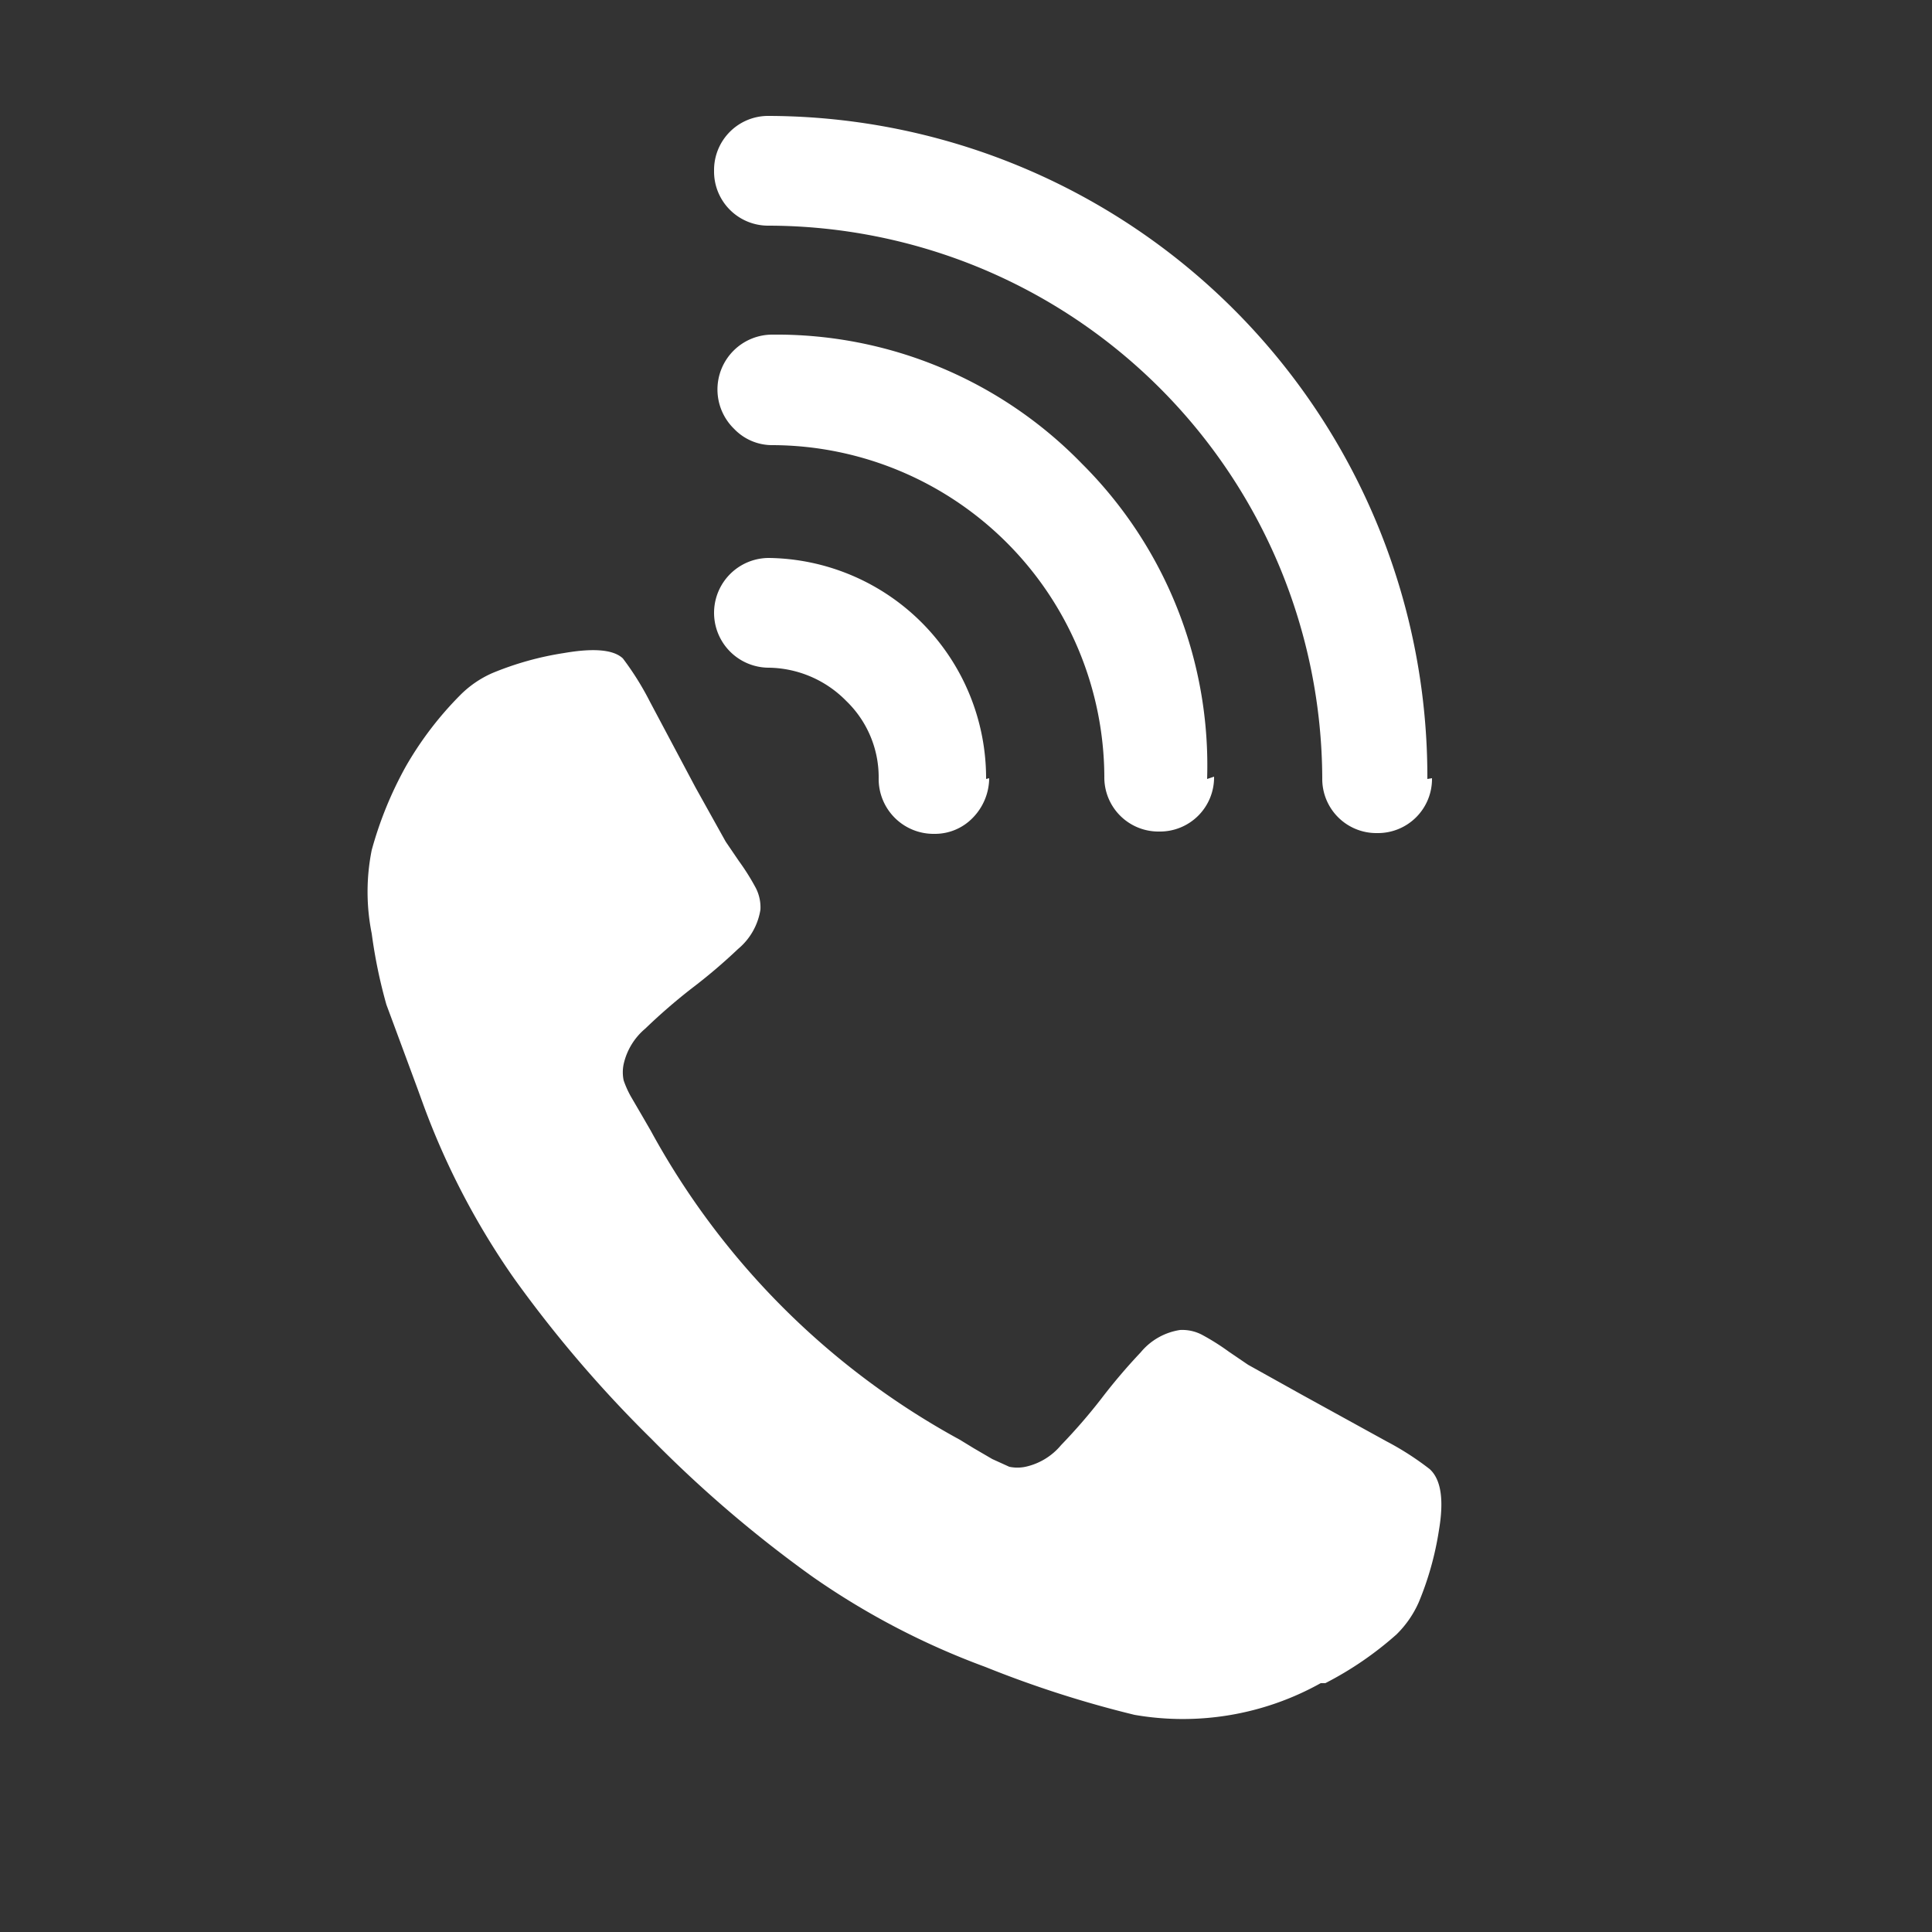
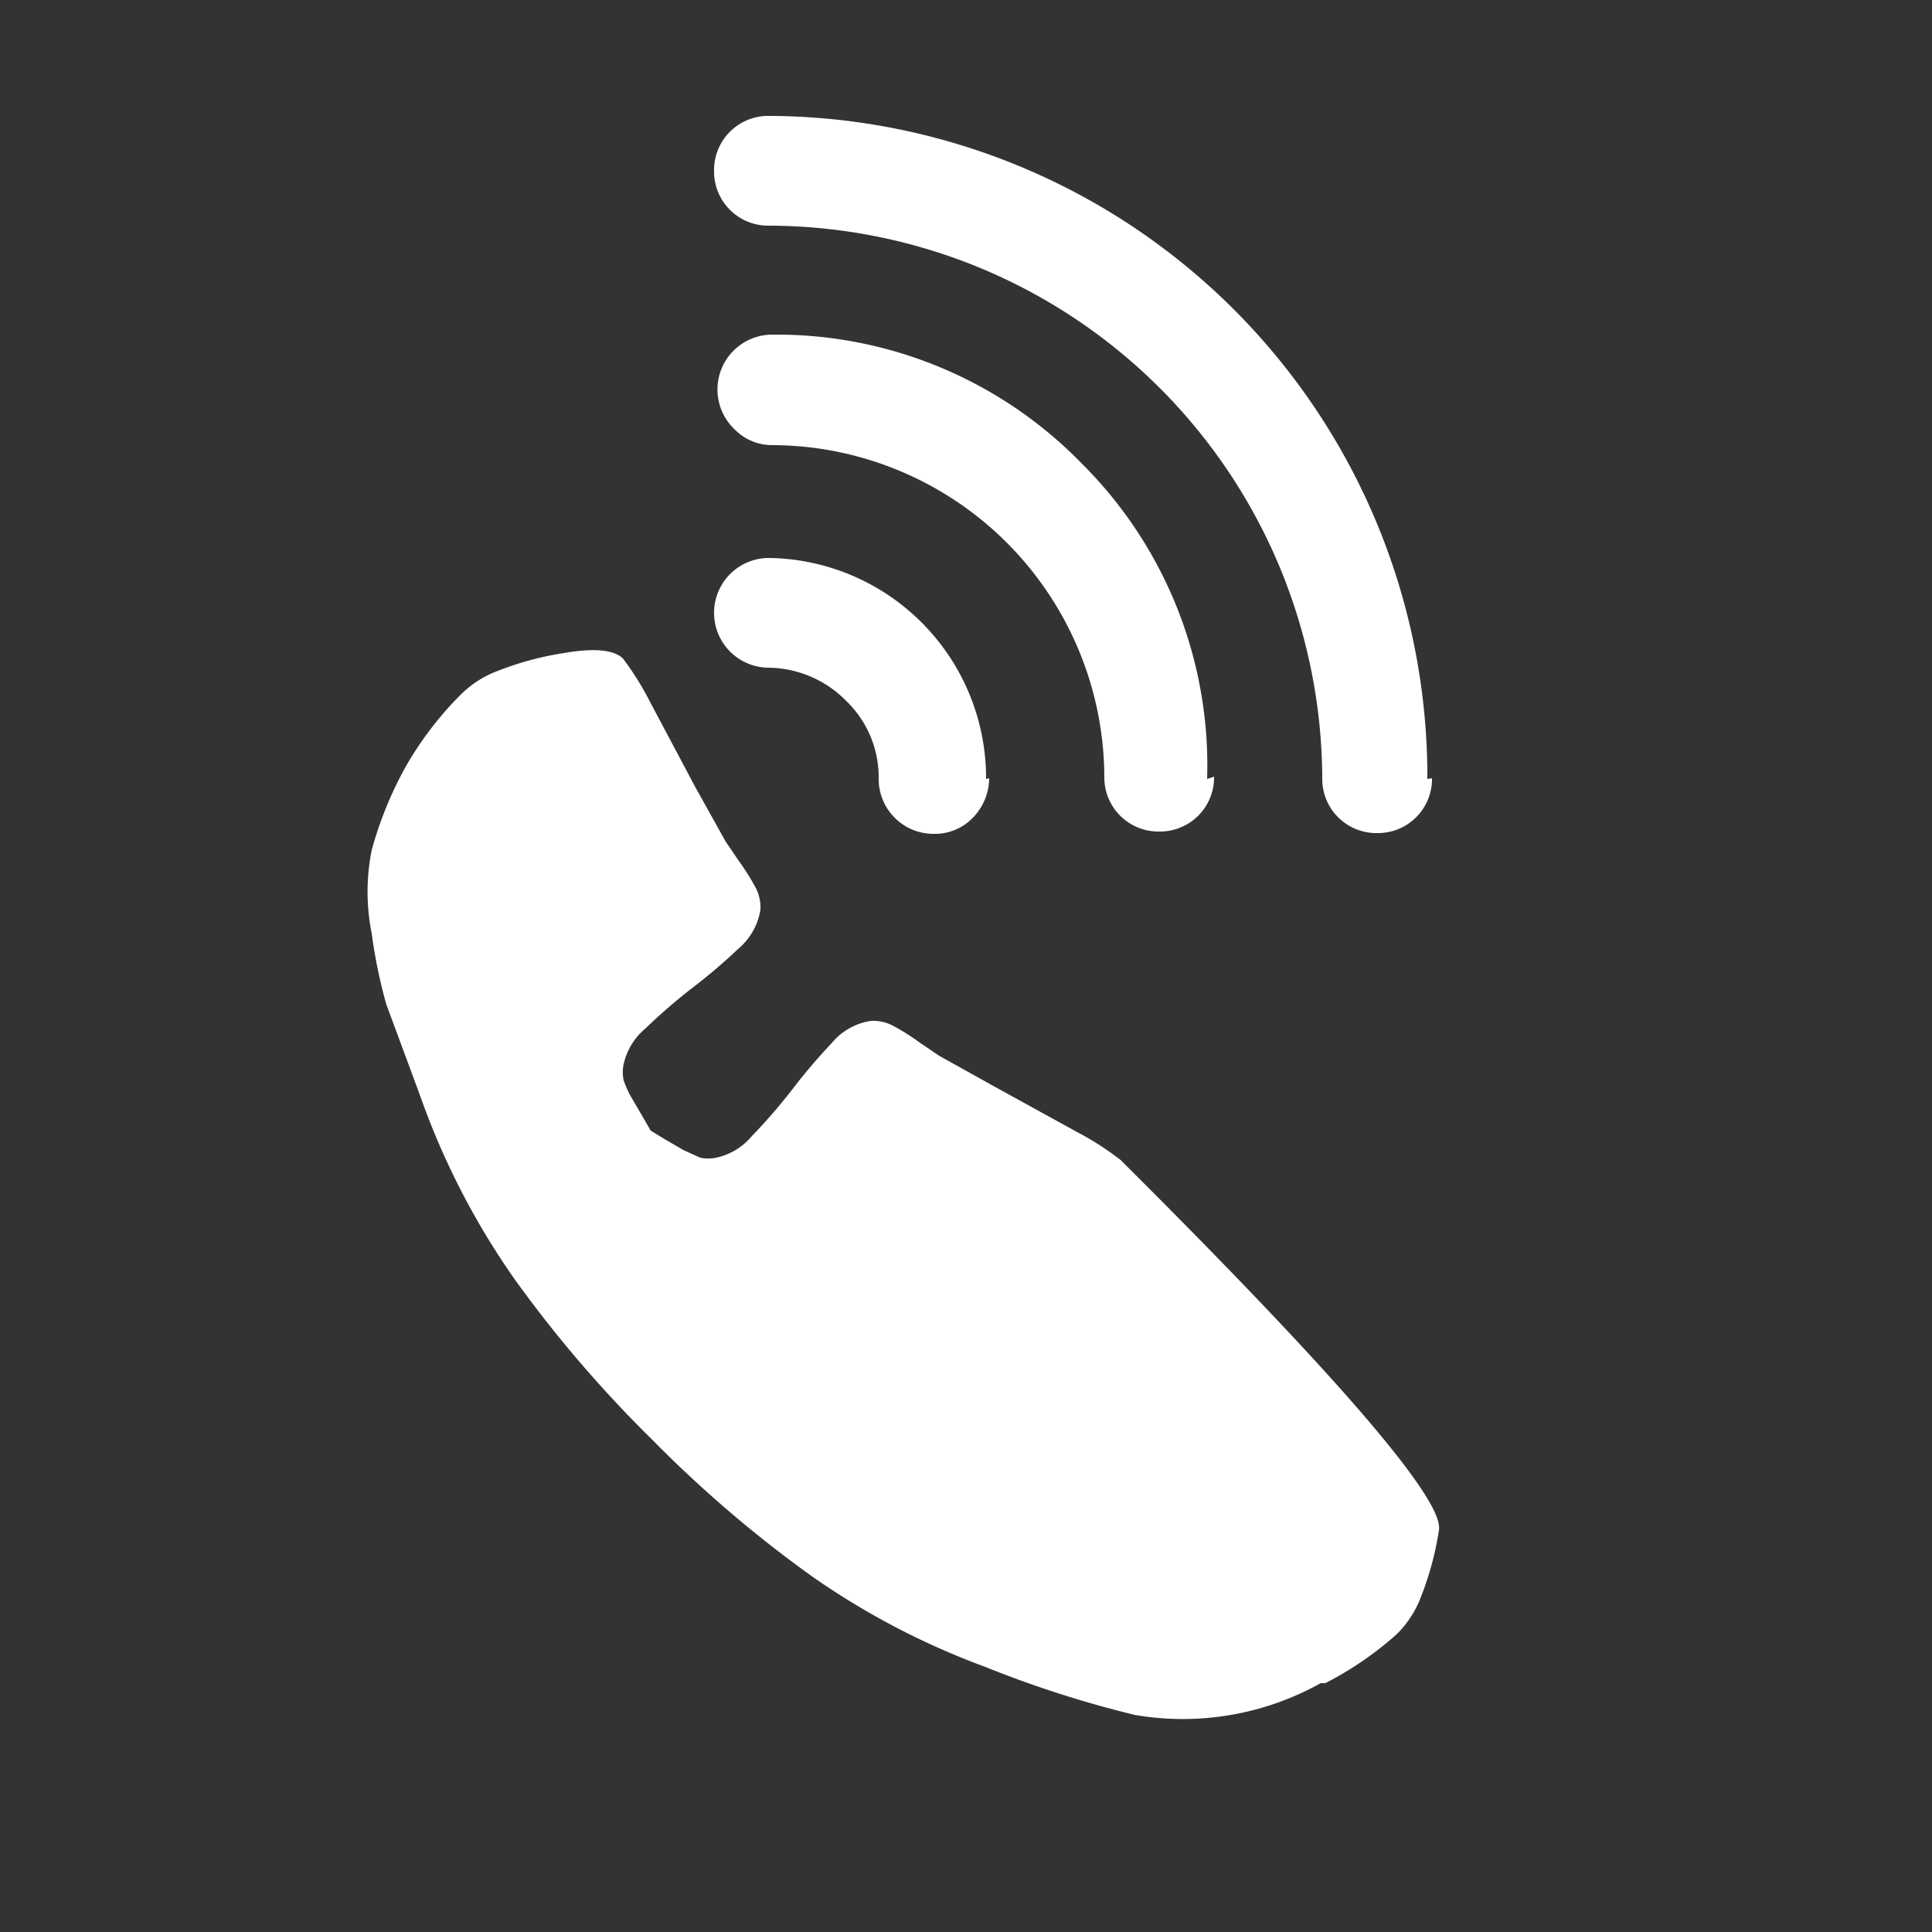
<svg xmlns="http://www.w3.org/2000/svg" viewBox="0 0 25 25">
  <rect x="0" y="0" width="25" height="25" fill="#333333" stroke="none" />
  <defs>
    <style>.cls-1{fill:#fff;}.cls-2{fill:none;}</style>
  </defs>
  <title>tel_icon</title>
  <g id="レイヤー_2" data-name="レイヤー 2">
    <g id="ヘッダー">
-       <path class="cls-1" d="M18.62,19.8a4,4,0,0,1-.26.93,1.34,1.34,0,0,1-.29.42,4.41,4.41,0,0,1-.92.63l-.06,0a3.66,3.66,0,0,1-2.41.41,14.08,14.08,0,0,1-1.93-.62,9.83,9.83,0,0,1-2.24-1.17,15.94,15.94,0,0,1-2.08-1.78,16,16,0,0,1-1.78-2.08,9.8,9.8,0,0,1-1.17-2.24l-.08-.22Q5.13,13.35,5,13a6.55,6.55,0,0,1-.19-.92,2.74,2.74,0,0,1,0-1.08,4.87,4.87,0,0,1,.44-1.08A4.43,4.43,0,0,1,5.95,9a1.35,1.35,0,0,1,.42-.29,4,4,0,0,1,.93-.26q.58-.1.76.07a3.74,3.74,0,0,1,.35.56L9,10.19l.39.7.17.25a3,3,0,0,1,.22.35.55.55,0,0,1,.06.28.83.83,0,0,1-.29.51,7.15,7.15,0,0,1-.6.51,7.56,7.56,0,0,0-.6.52.84.84,0,0,0-.28.46.51.51,0,0,0,0,.21,1.25,1.25,0,0,0,.1.22l.14.24.11.19a10,10,0,0,0,4,4l.18.11.24.14.22.1a.51.51,0,0,0,.21,0,.83.83,0,0,0,.46-.28,7.33,7.33,0,0,0,.52-.6,7.52,7.52,0,0,1,.51-.6.82.82,0,0,1,.51-.29.55.55,0,0,1,.28.06,3,3,0,0,1,.35.22l.25.17.7.39,1.09.6a3.75,3.75,0,0,1,.56.36Q18.72,19.21,18.62,19.8Zm-3-9.72A5.51,5.51,0,0,0,14,6a5.51,5.51,0,0,0-4-1.67.71.71,0,0,0-.5,1.22.68.68,0,0,0,.5.21,4.31,4.31,0,0,1,4.29,4.29.7.7,0,0,0,.71.71.7.7,0,0,0,.71-.71Zm-2.86,0A2.85,2.85,0,0,0,9.95,7.22a.71.71,0,1,0,0,1.42,1.43,1.43,0,0,1,1,.43,1.37,1.37,0,0,1,.42,1,.71.71,0,0,0,.72.72.68.68,0,0,0,.5-.21A.74.74,0,0,0,12.8,10.07Zm5.71,0A8.55,8.55,0,0,0,9.95,1.5a.7.7,0,0,0-.71.71.7.7,0,0,0,.71.71,7.2,7.2,0,0,1,2.74.55,7.18,7.18,0,0,1,3.87,3.87,7.2,7.2,0,0,1,.55,2.73.7.7,0,0,0,.71.71.7.7,0,0,0,.71-.71Z" />
-       <rect class="cls-2" width="25" height="25" />
+       <path class="cls-1" d="M18.62,19.8a4,4,0,0,1-.26.93,1.34,1.34,0,0,1-.29.42,4.41,4.41,0,0,1-.92.63l-.06,0a3.66,3.66,0,0,1-2.41.41,14.08,14.08,0,0,1-1.93-.62,9.83,9.83,0,0,1-2.24-1.17,15.94,15.94,0,0,1-2.08-1.78,16,16,0,0,1-1.78-2.08,9.8,9.8,0,0,1-1.17-2.24l-.08-.22Q5.13,13.35,5,13a6.55,6.55,0,0,1-.19-.92,2.74,2.74,0,0,1,0-1.08,4.87,4.87,0,0,1,.44-1.08A4.43,4.43,0,0,1,5.95,9a1.35,1.35,0,0,1,.42-.29,4,4,0,0,1,.93-.26q.58-.1.76.07a3.74,3.74,0,0,1,.35.56L9,10.19l.39.7.17.25a3,3,0,0,1,.22.35.55.55,0,0,1,.06.28.83.83,0,0,1-.29.51,7.15,7.15,0,0,1-.6.51,7.56,7.56,0,0,0-.6.52.84.84,0,0,0-.28.46.51.51,0,0,0,0,.21,1.25,1.25,0,0,0,.1.22l.14.24.11.19l.18.11.24.14.22.1a.51.51,0,0,0,.21,0,.83.83,0,0,0,.46-.28,7.33,7.33,0,0,0,.52-.6,7.52,7.52,0,0,1,.51-.6.82.82,0,0,1,.51-.29.55.55,0,0,1,.28.06,3,3,0,0,1,.35.22l.25.17.7.39,1.09.6a3.75,3.75,0,0,1,.56.36Q18.72,19.21,18.62,19.8Zm-3-9.72A5.51,5.51,0,0,0,14,6a5.51,5.51,0,0,0-4-1.67.71.71,0,0,0-.5,1.22.68.68,0,0,0,.5.21,4.31,4.31,0,0,1,4.29,4.29.7.7,0,0,0,.71.71.7.7,0,0,0,.71-.71Zm-2.86,0A2.85,2.85,0,0,0,9.95,7.22a.71.71,0,1,0,0,1.42,1.43,1.43,0,0,1,1,.43,1.37,1.37,0,0,1,.42,1,.71.71,0,0,0,.72.72.68.68,0,0,0,.5-.21A.74.74,0,0,0,12.8,10.07Zm5.71,0A8.55,8.55,0,0,0,9.95,1.5a.7.7,0,0,0-.71.71.7.7,0,0,0,.71.71,7.2,7.2,0,0,1,2.74.55,7.18,7.18,0,0,1,3.87,3.87,7.2,7.2,0,0,1,.55,2.73.7.7,0,0,0,.71.71.7.7,0,0,0,.71-.71Z" />
    </g>
  </g>
</svg>